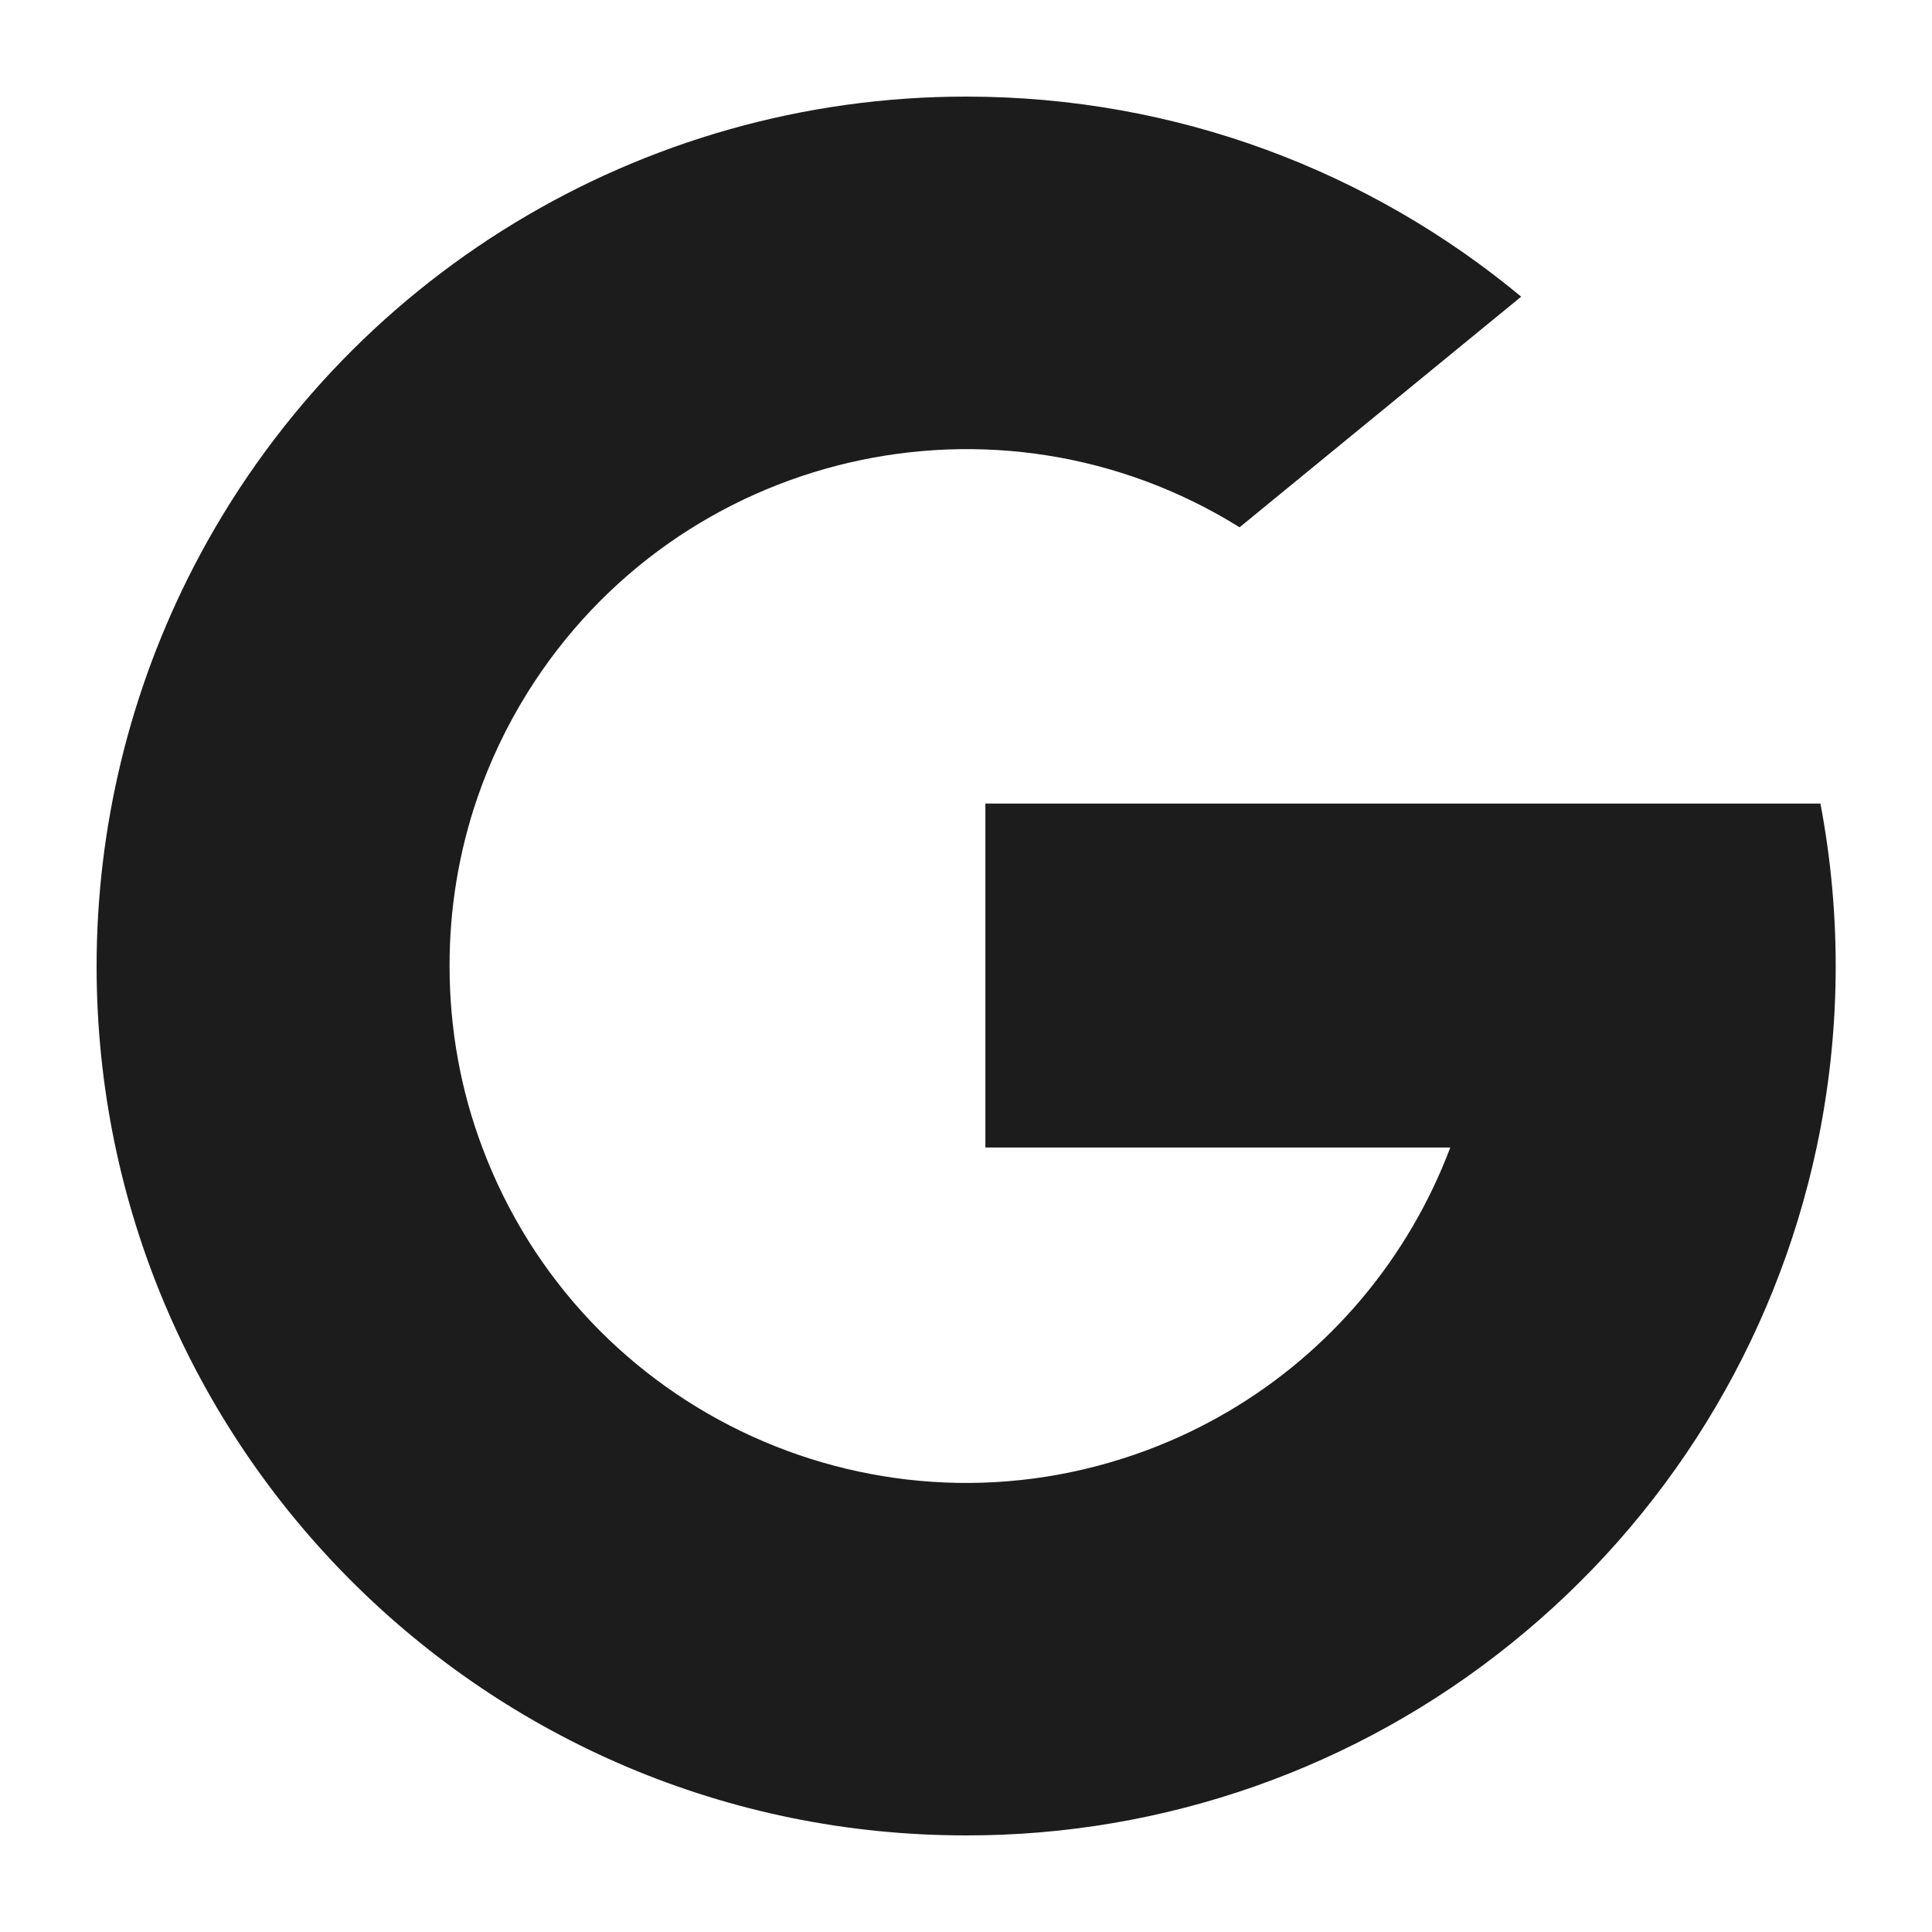
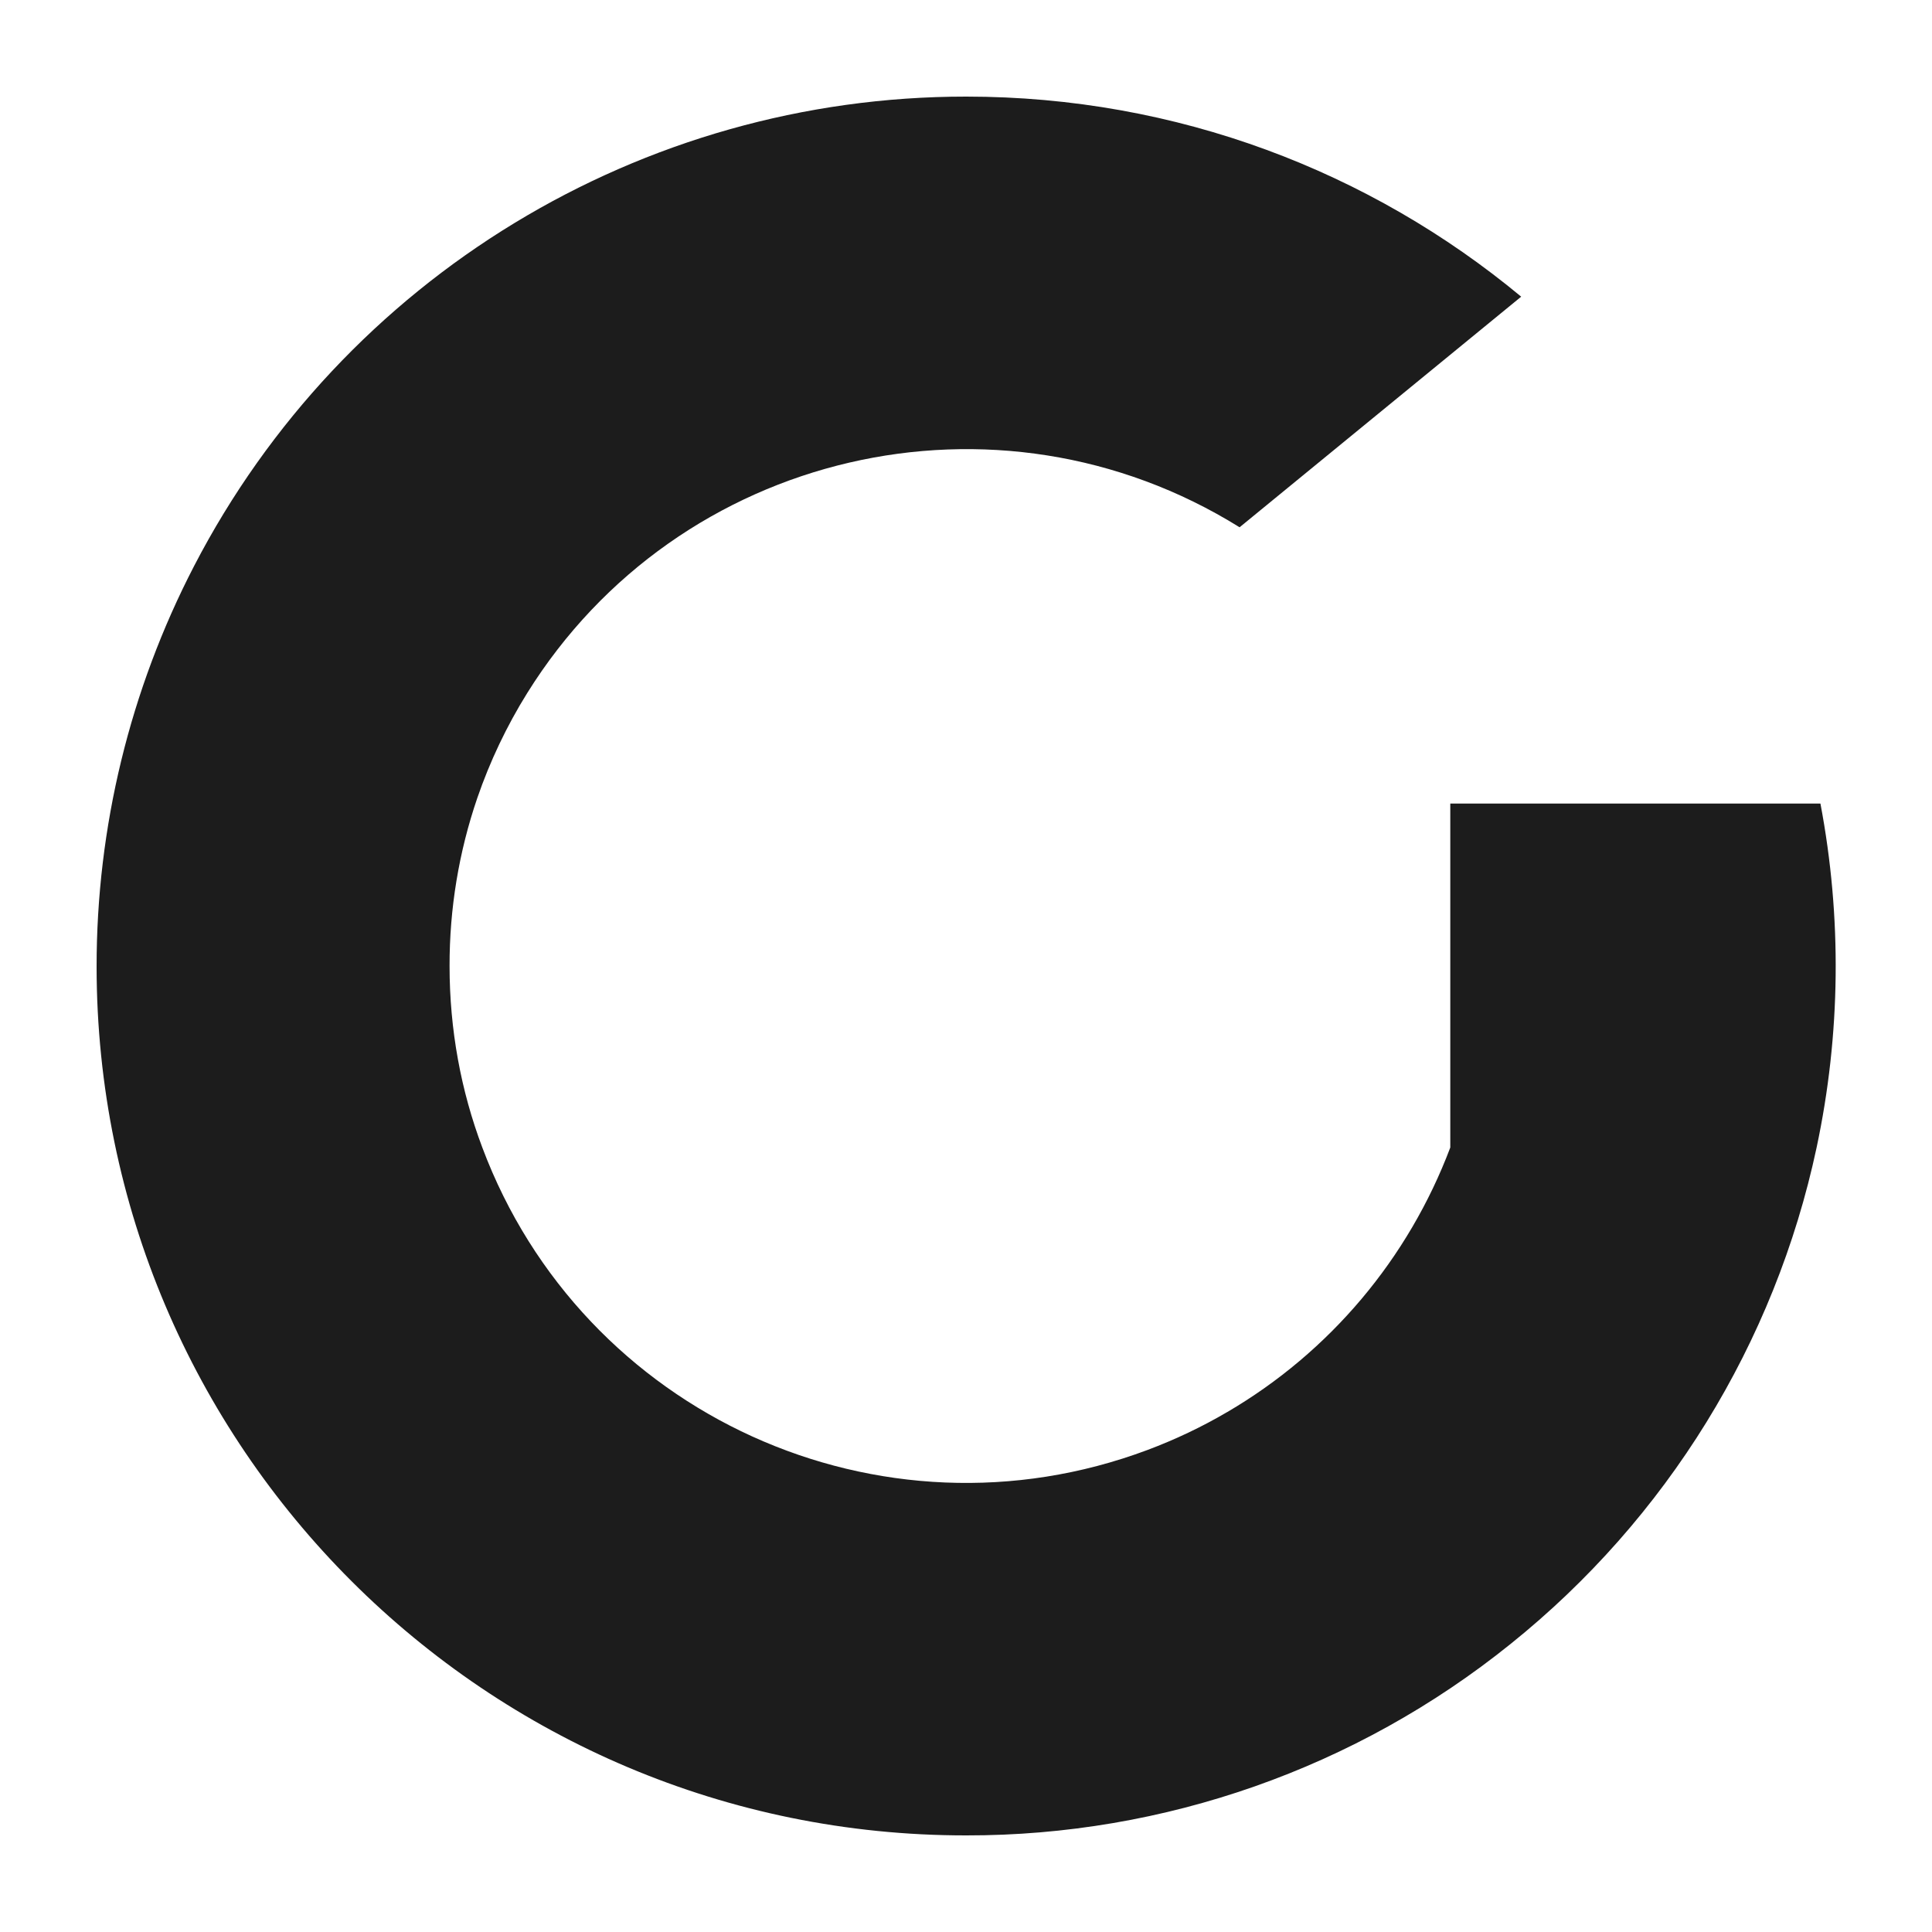
<svg xmlns="http://www.w3.org/2000/svg" width="36" height="36" viewBox="0 0 36 36" fill="none">
-   <path d="M8.894 14.869C8.549 15.876 8.375 16.935 8.377 18C8.377 19.188 8.59 20.327 8.986 21.379C10.852 26.361 16.404 28.884 21.385 27.017C21.899 26.824 22.395 26.589 22.868 26.311H22.869C24.779 25.193 26.243 23.453 27.024 21.382H18.361V14.973H33.921C34.323 17.093 34.299 19.271 33.85 21.382C33.072 25.03 31.057 28.297 28.147 30.633C25.274 32.947 21.694 34.205 18.005 34.2C9.06 34.205 1.805 26.957 1.8 18.012C1.799 15.415 2.421 12.855 3.616 10.548C6.401 5.173 11.95 1.797 18.005 1.8C21.935 1.8 25.54 3.2 28.345 5.528L23.098 9.825C18.579 7.013 12.637 8.397 9.824 12.914C9.441 13.529 9.129 14.186 8.894 14.869Z" fill="#1C1C1C" />
+   <path d="M8.894 14.869C8.549 15.876 8.375 16.935 8.377 18C8.377 19.188 8.59 20.327 8.986 21.379C10.852 26.361 16.404 28.884 21.385 27.017C21.899 26.824 22.395 26.589 22.868 26.311H22.869C24.779 25.193 26.243 23.453 27.024 21.382V14.973H33.921C34.323 17.093 34.299 19.271 33.85 21.382C33.072 25.03 31.057 28.297 28.147 30.633C25.274 32.947 21.694 34.205 18.005 34.2C9.06 34.205 1.805 26.957 1.8 18.012C1.799 15.415 2.421 12.855 3.616 10.548C6.401 5.173 11.95 1.797 18.005 1.8C21.935 1.8 25.54 3.2 28.345 5.528L23.098 9.825C18.579 7.013 12.637 8.397 9.824 12.914C9.441 13.529 9.129 14.186 8.894 14.869Z" fill="#1C1C1C" />
</svg>